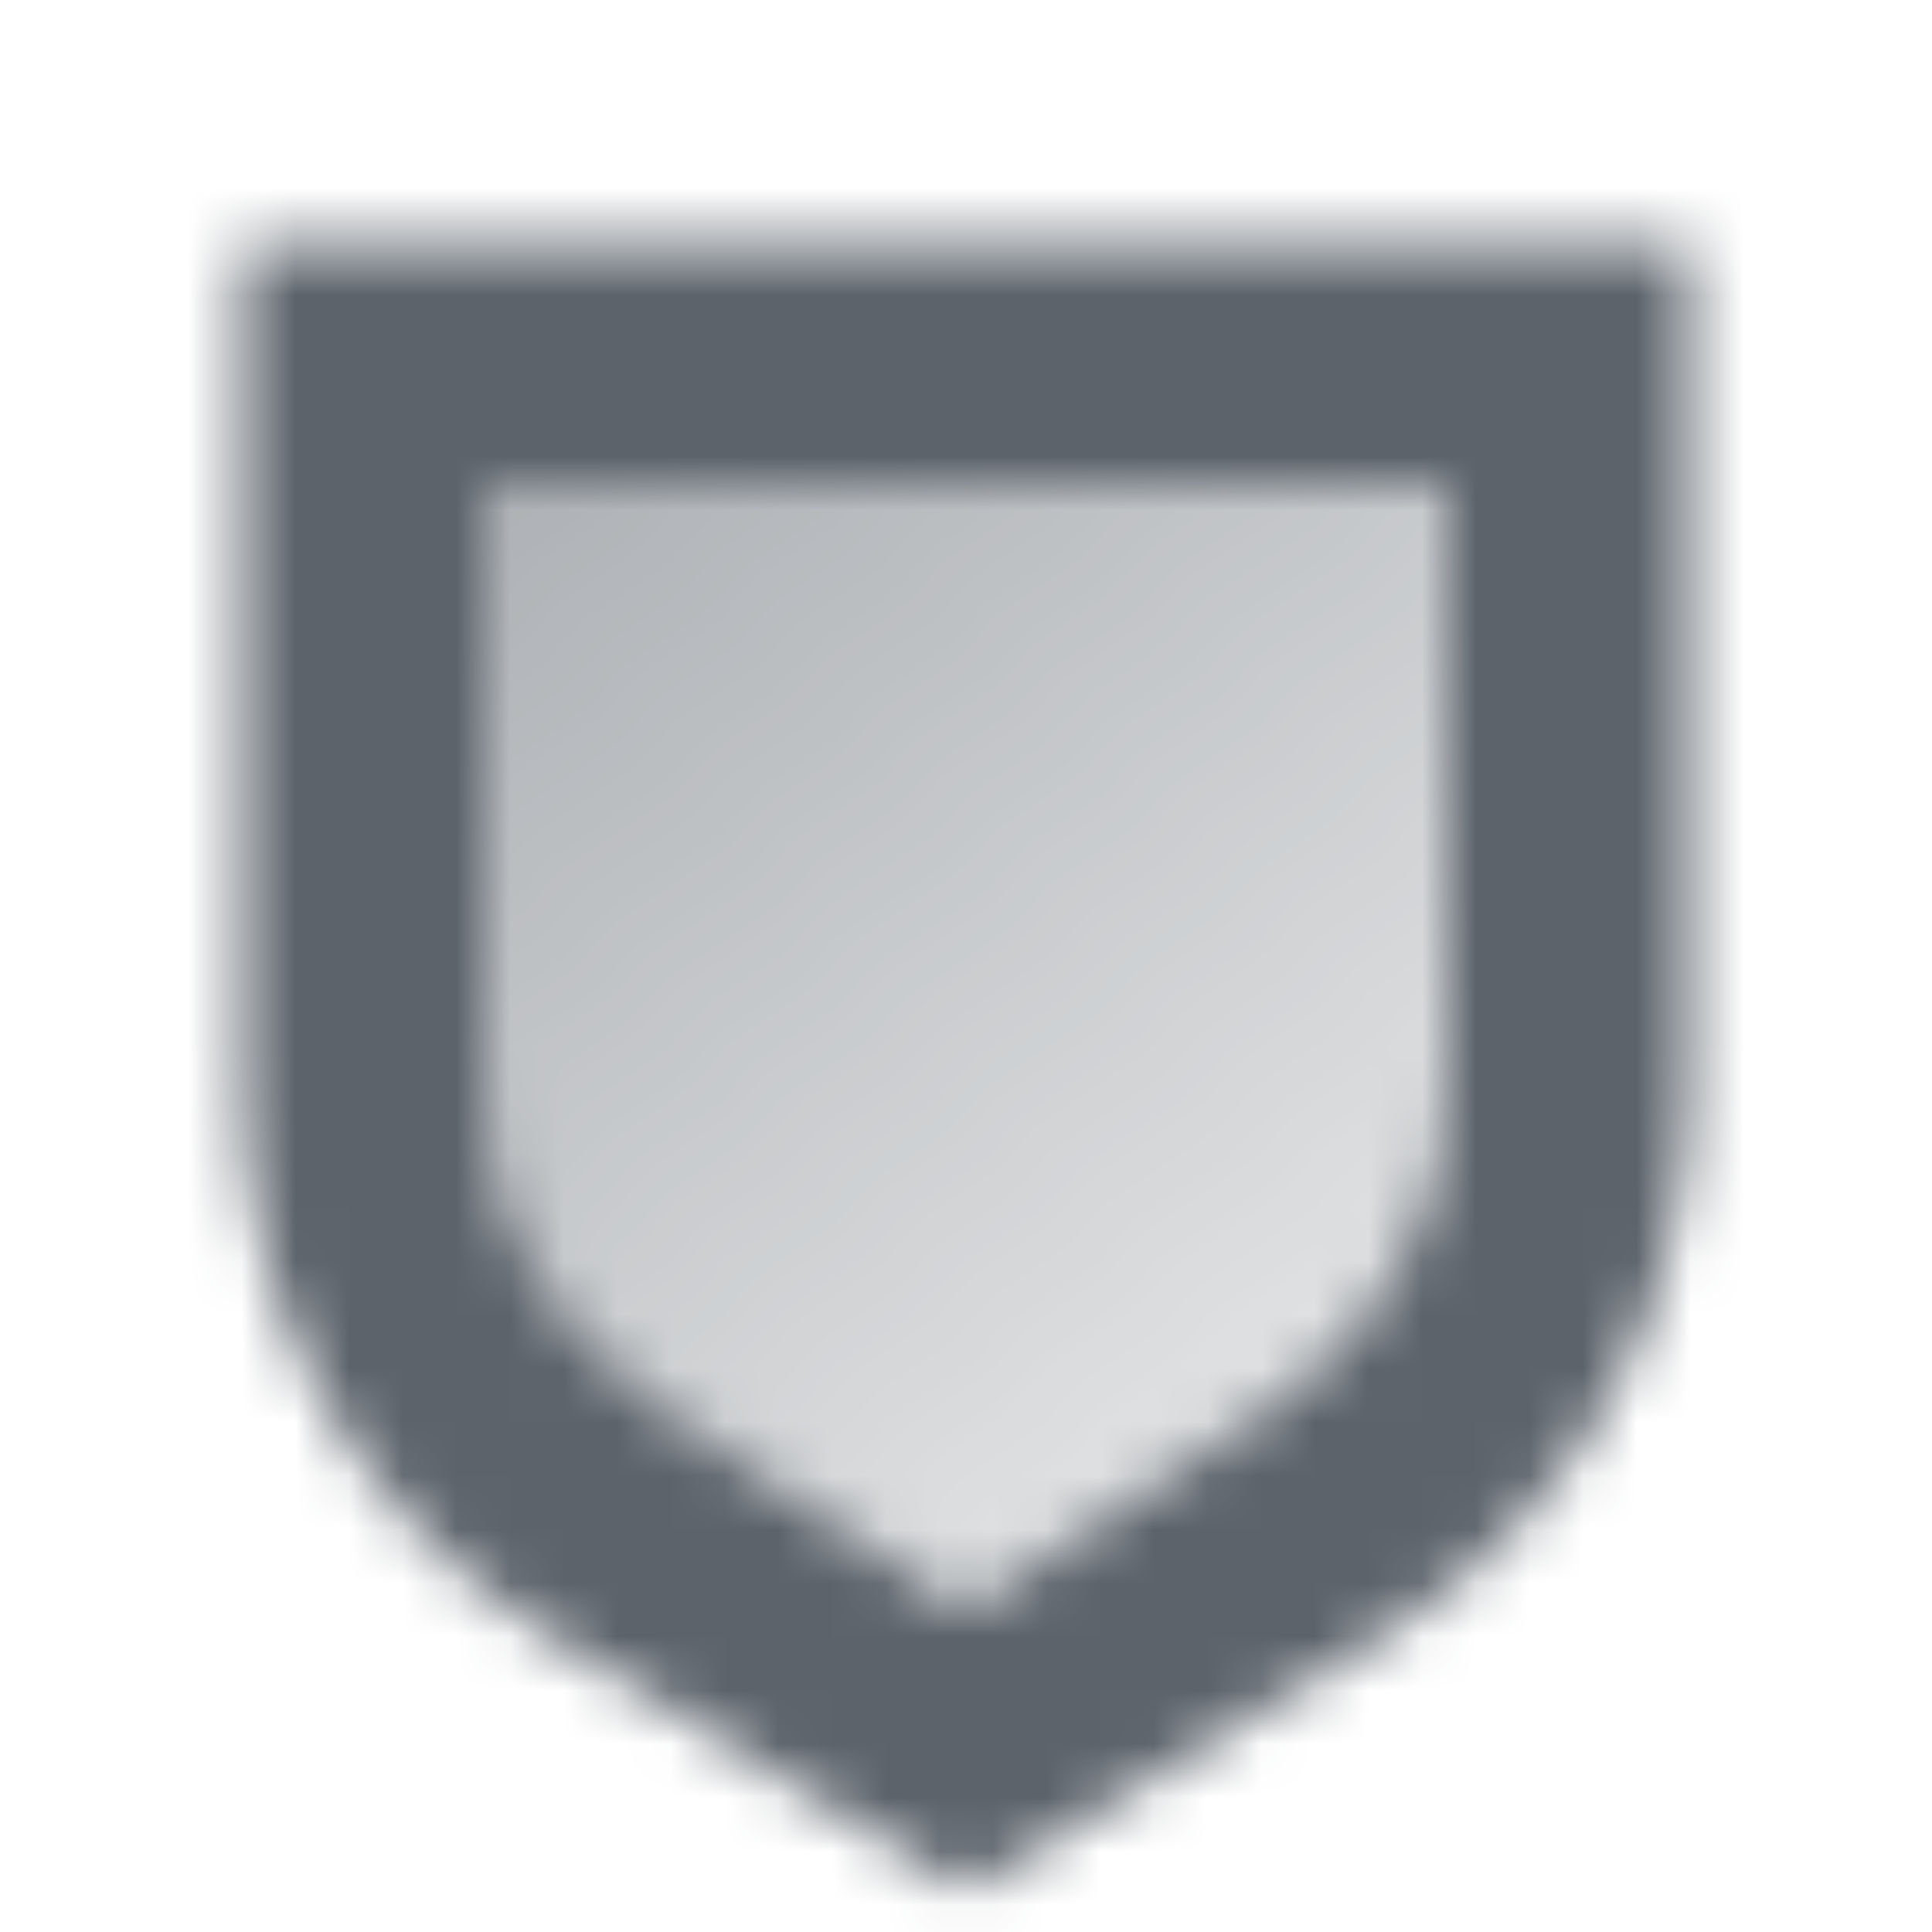
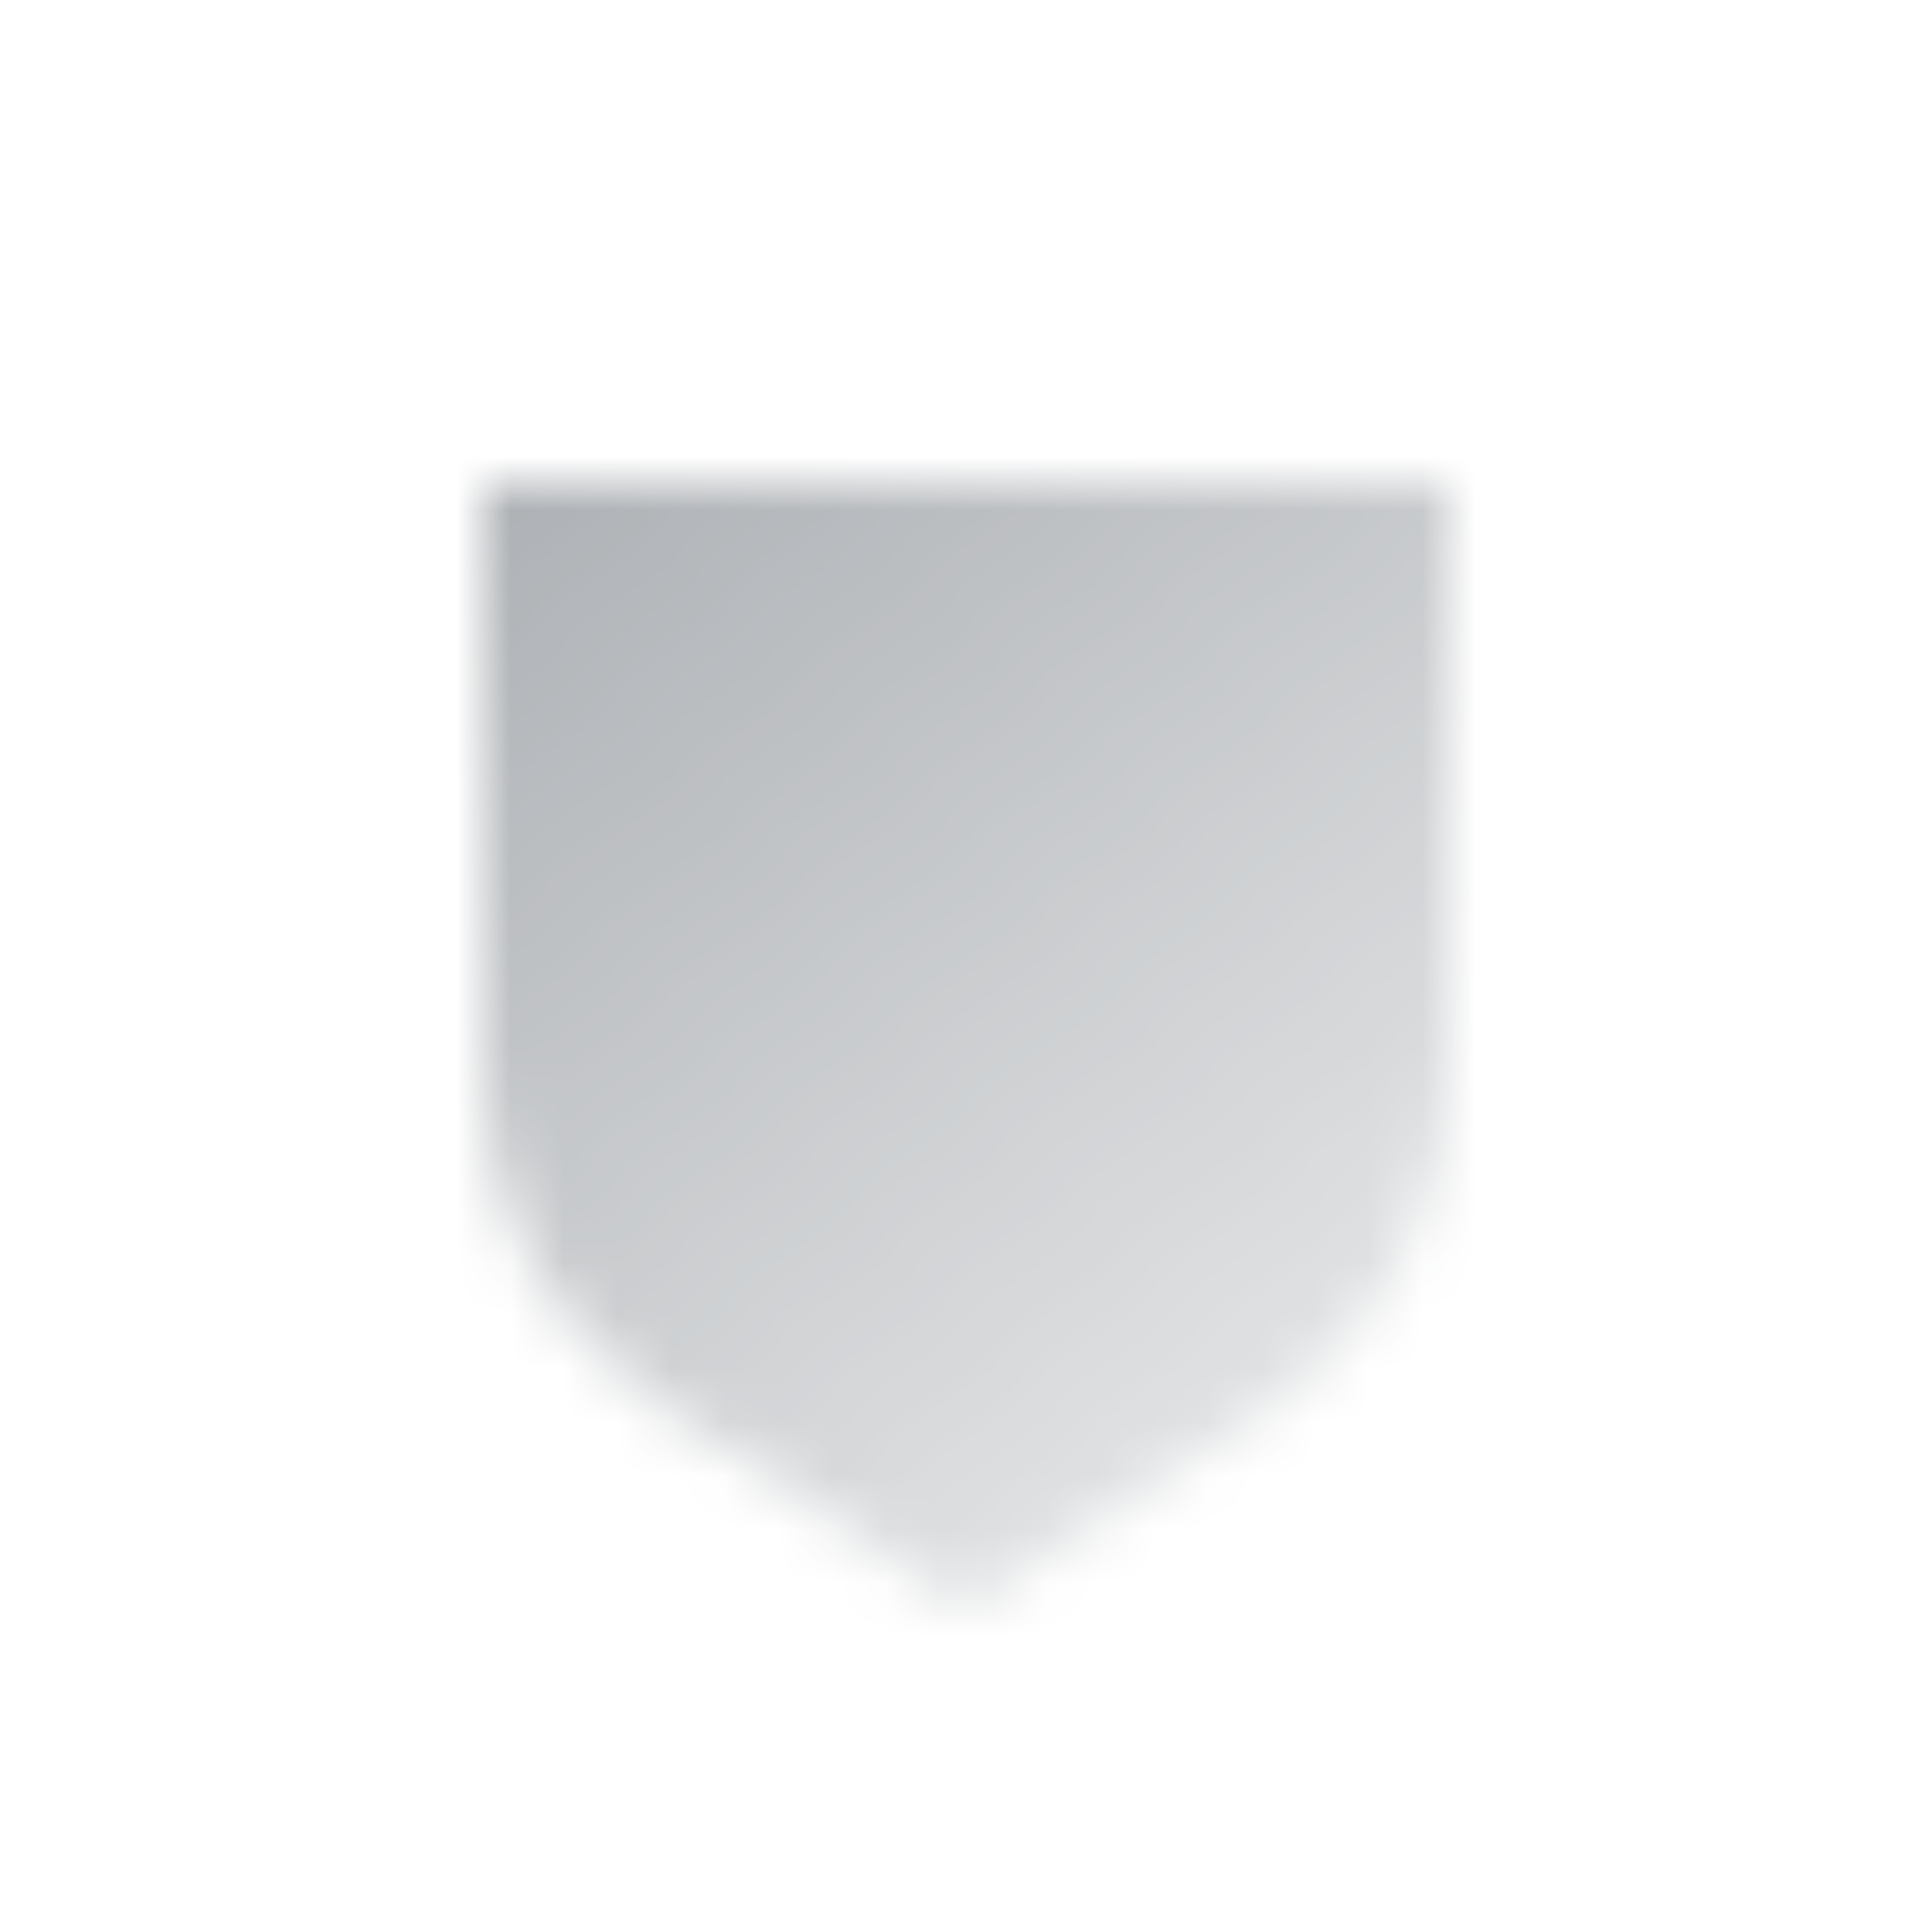
<svg xmlns="http://www.w3.org/2000/svg" width="36" height="36" viewBox="0 0 36 36" fill="none">
  <mask id="mask0_8_3923" style="mask-type:alpha" maskUnits="userSpaceOnUse" x="4" y="4" width="28" height="32">
-     <path fill-rule="evenodd" clip-rule="evenodd" d="M31.5 4.5H4.5V20.27C4.5 24.45 6.676 28.329 10.243 30.509L18 35.25L25.757 30.509C29.325 28.329 31.5 24.45 31.5 20.27V4.5ZM27 9H9V19.986C9 22.494 10.253 24.835 12.34 26.227L18 30L23.66 26.227C25.747 24.835 27 22.494 27 19.986V9Z" fill="black" />
    <path d="M9 9H27V19.986C27 22.494 25.747 24.835 23.66 26.227L18 30L12.34 26.227C10.253 24.835 9 22.494 9 19.986V9Z" fill="url(#paint0_linear_8_3923)" />
  </mask>
  <g mask="url(#mask0_8_3923)">
    <path d="M0 0H36V36H0V0Z" fill="#5C636B" />
  </g>
  <defs>
    <linearGradient id="paint0_linear_8_3923" x1="7.5" y1="6" x2="23.25" y2="25.5" gradientUnits="userSpaceOnUse">
      <stop stop-opacity="0.55" />
      <stop offset="1" stop-opacity="0.2" />
    </linearGradient>
  </defs>
</svg>